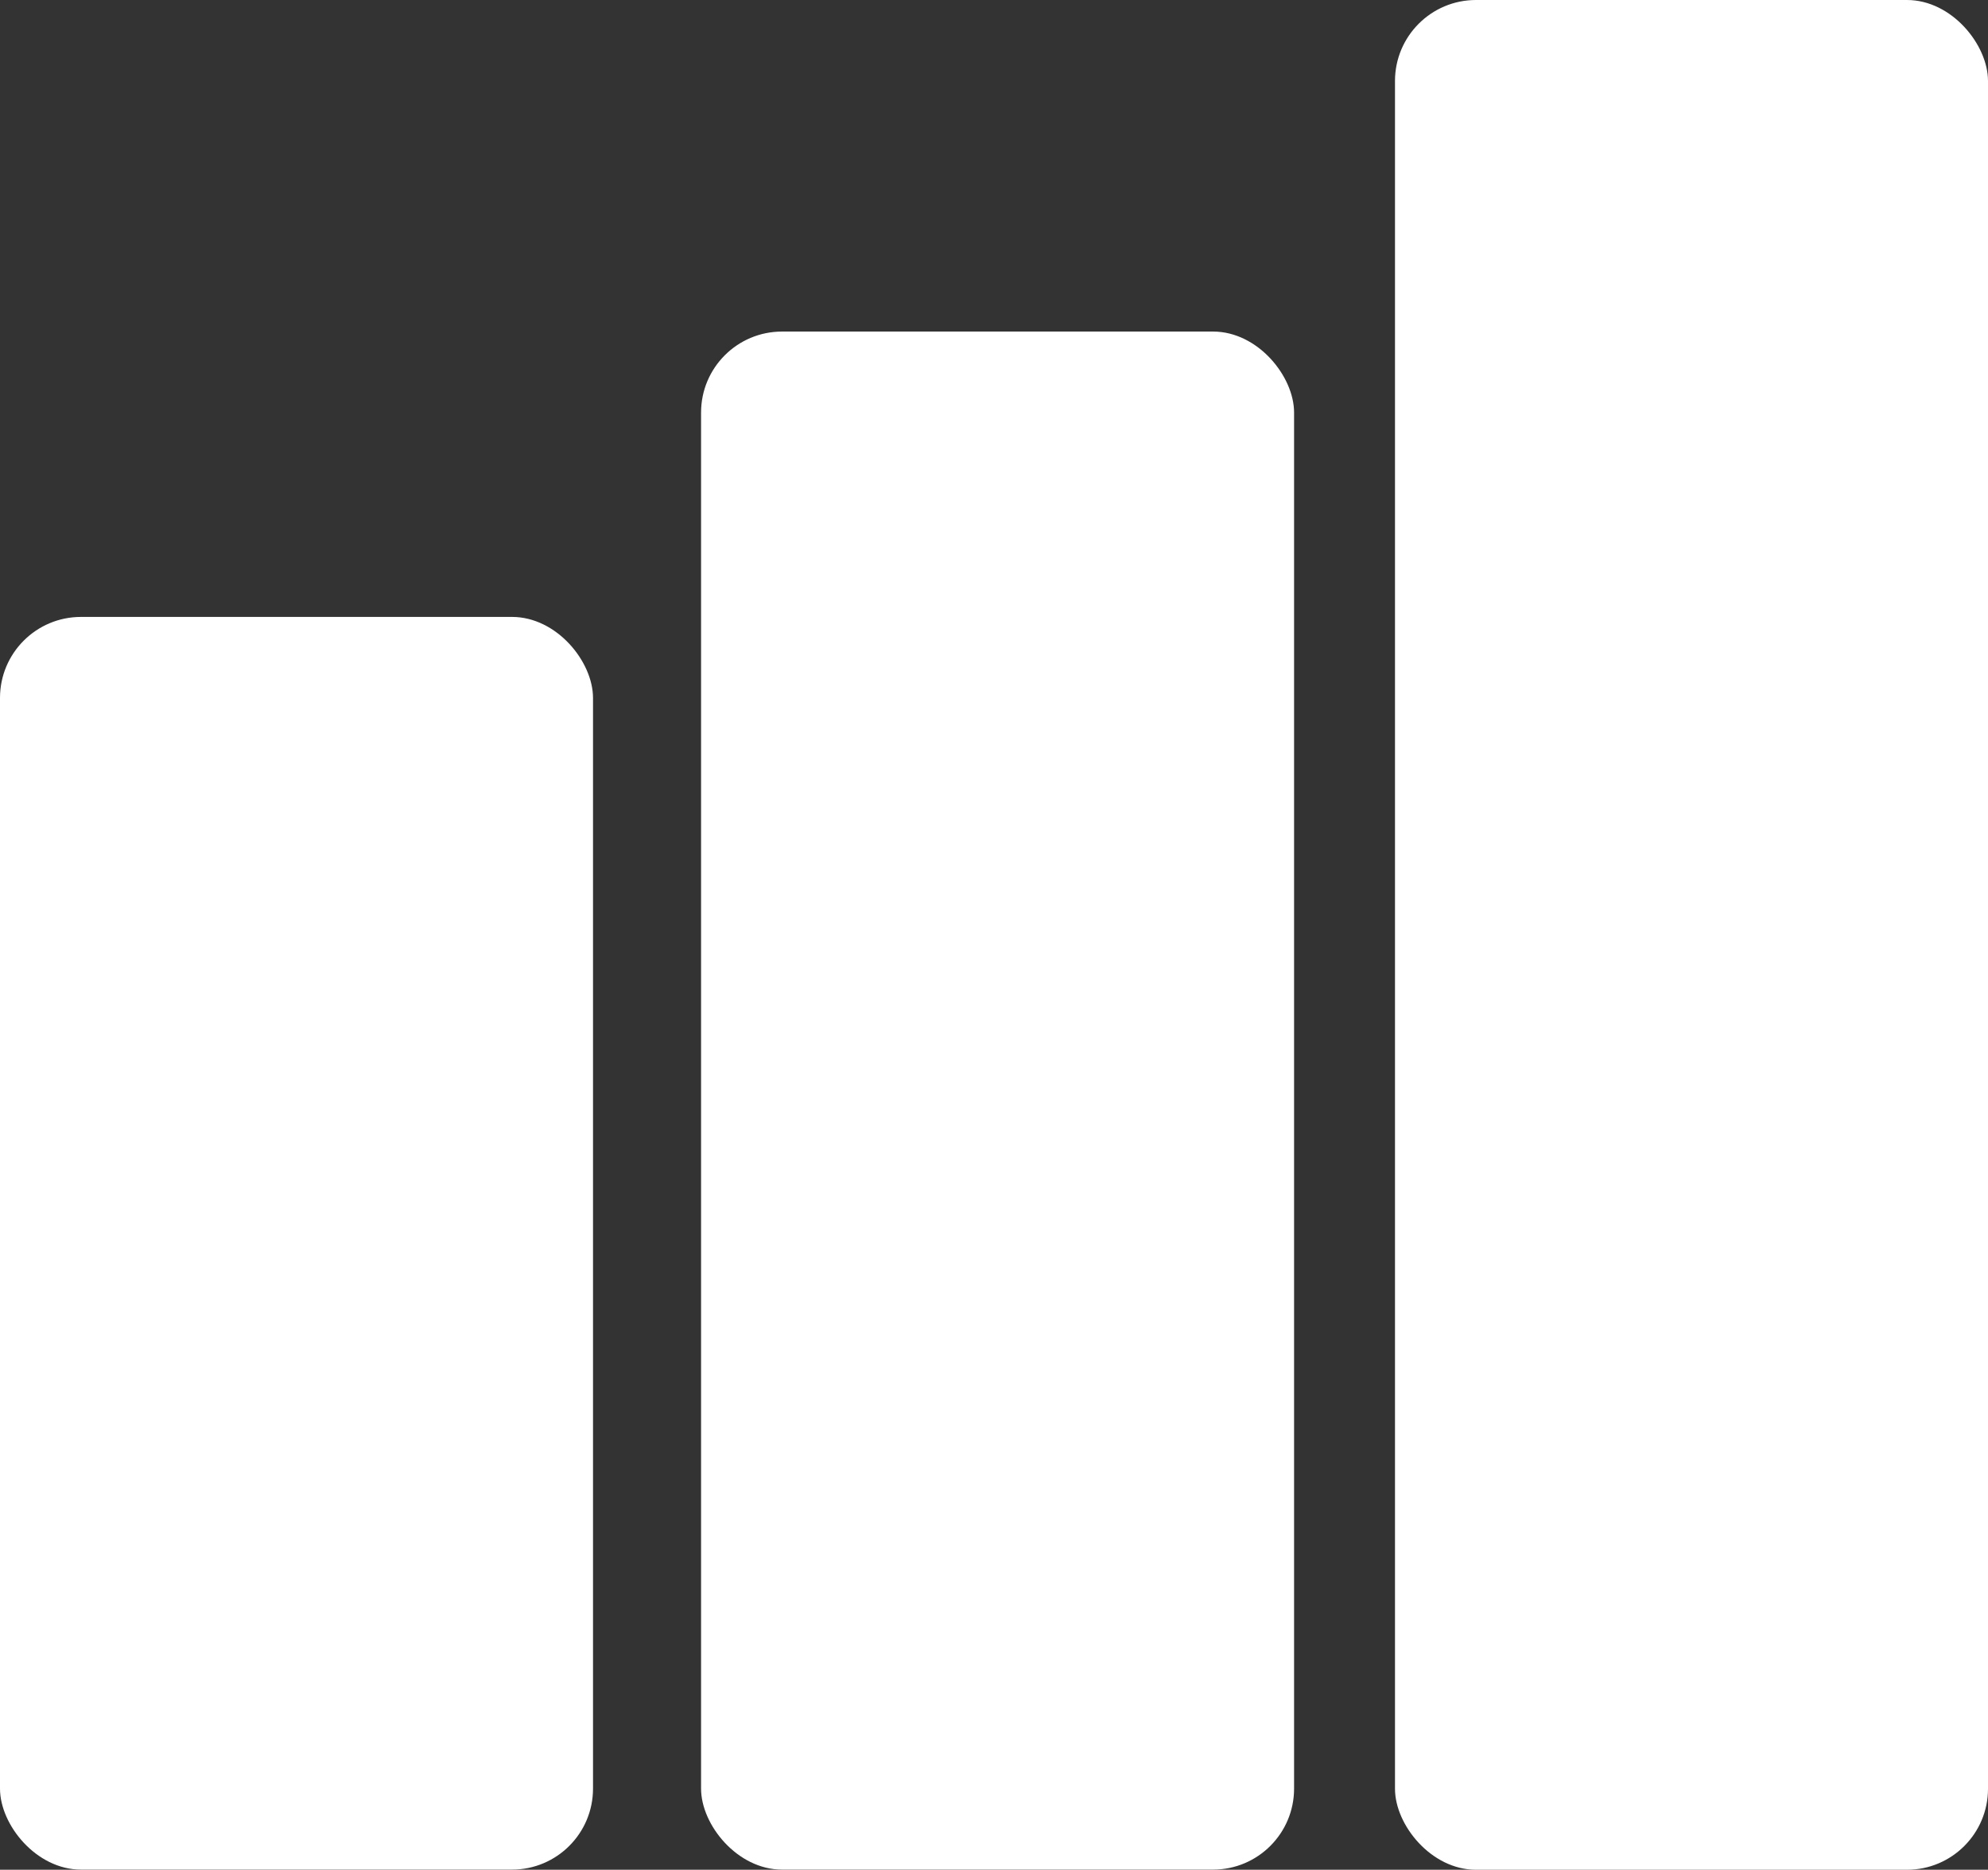
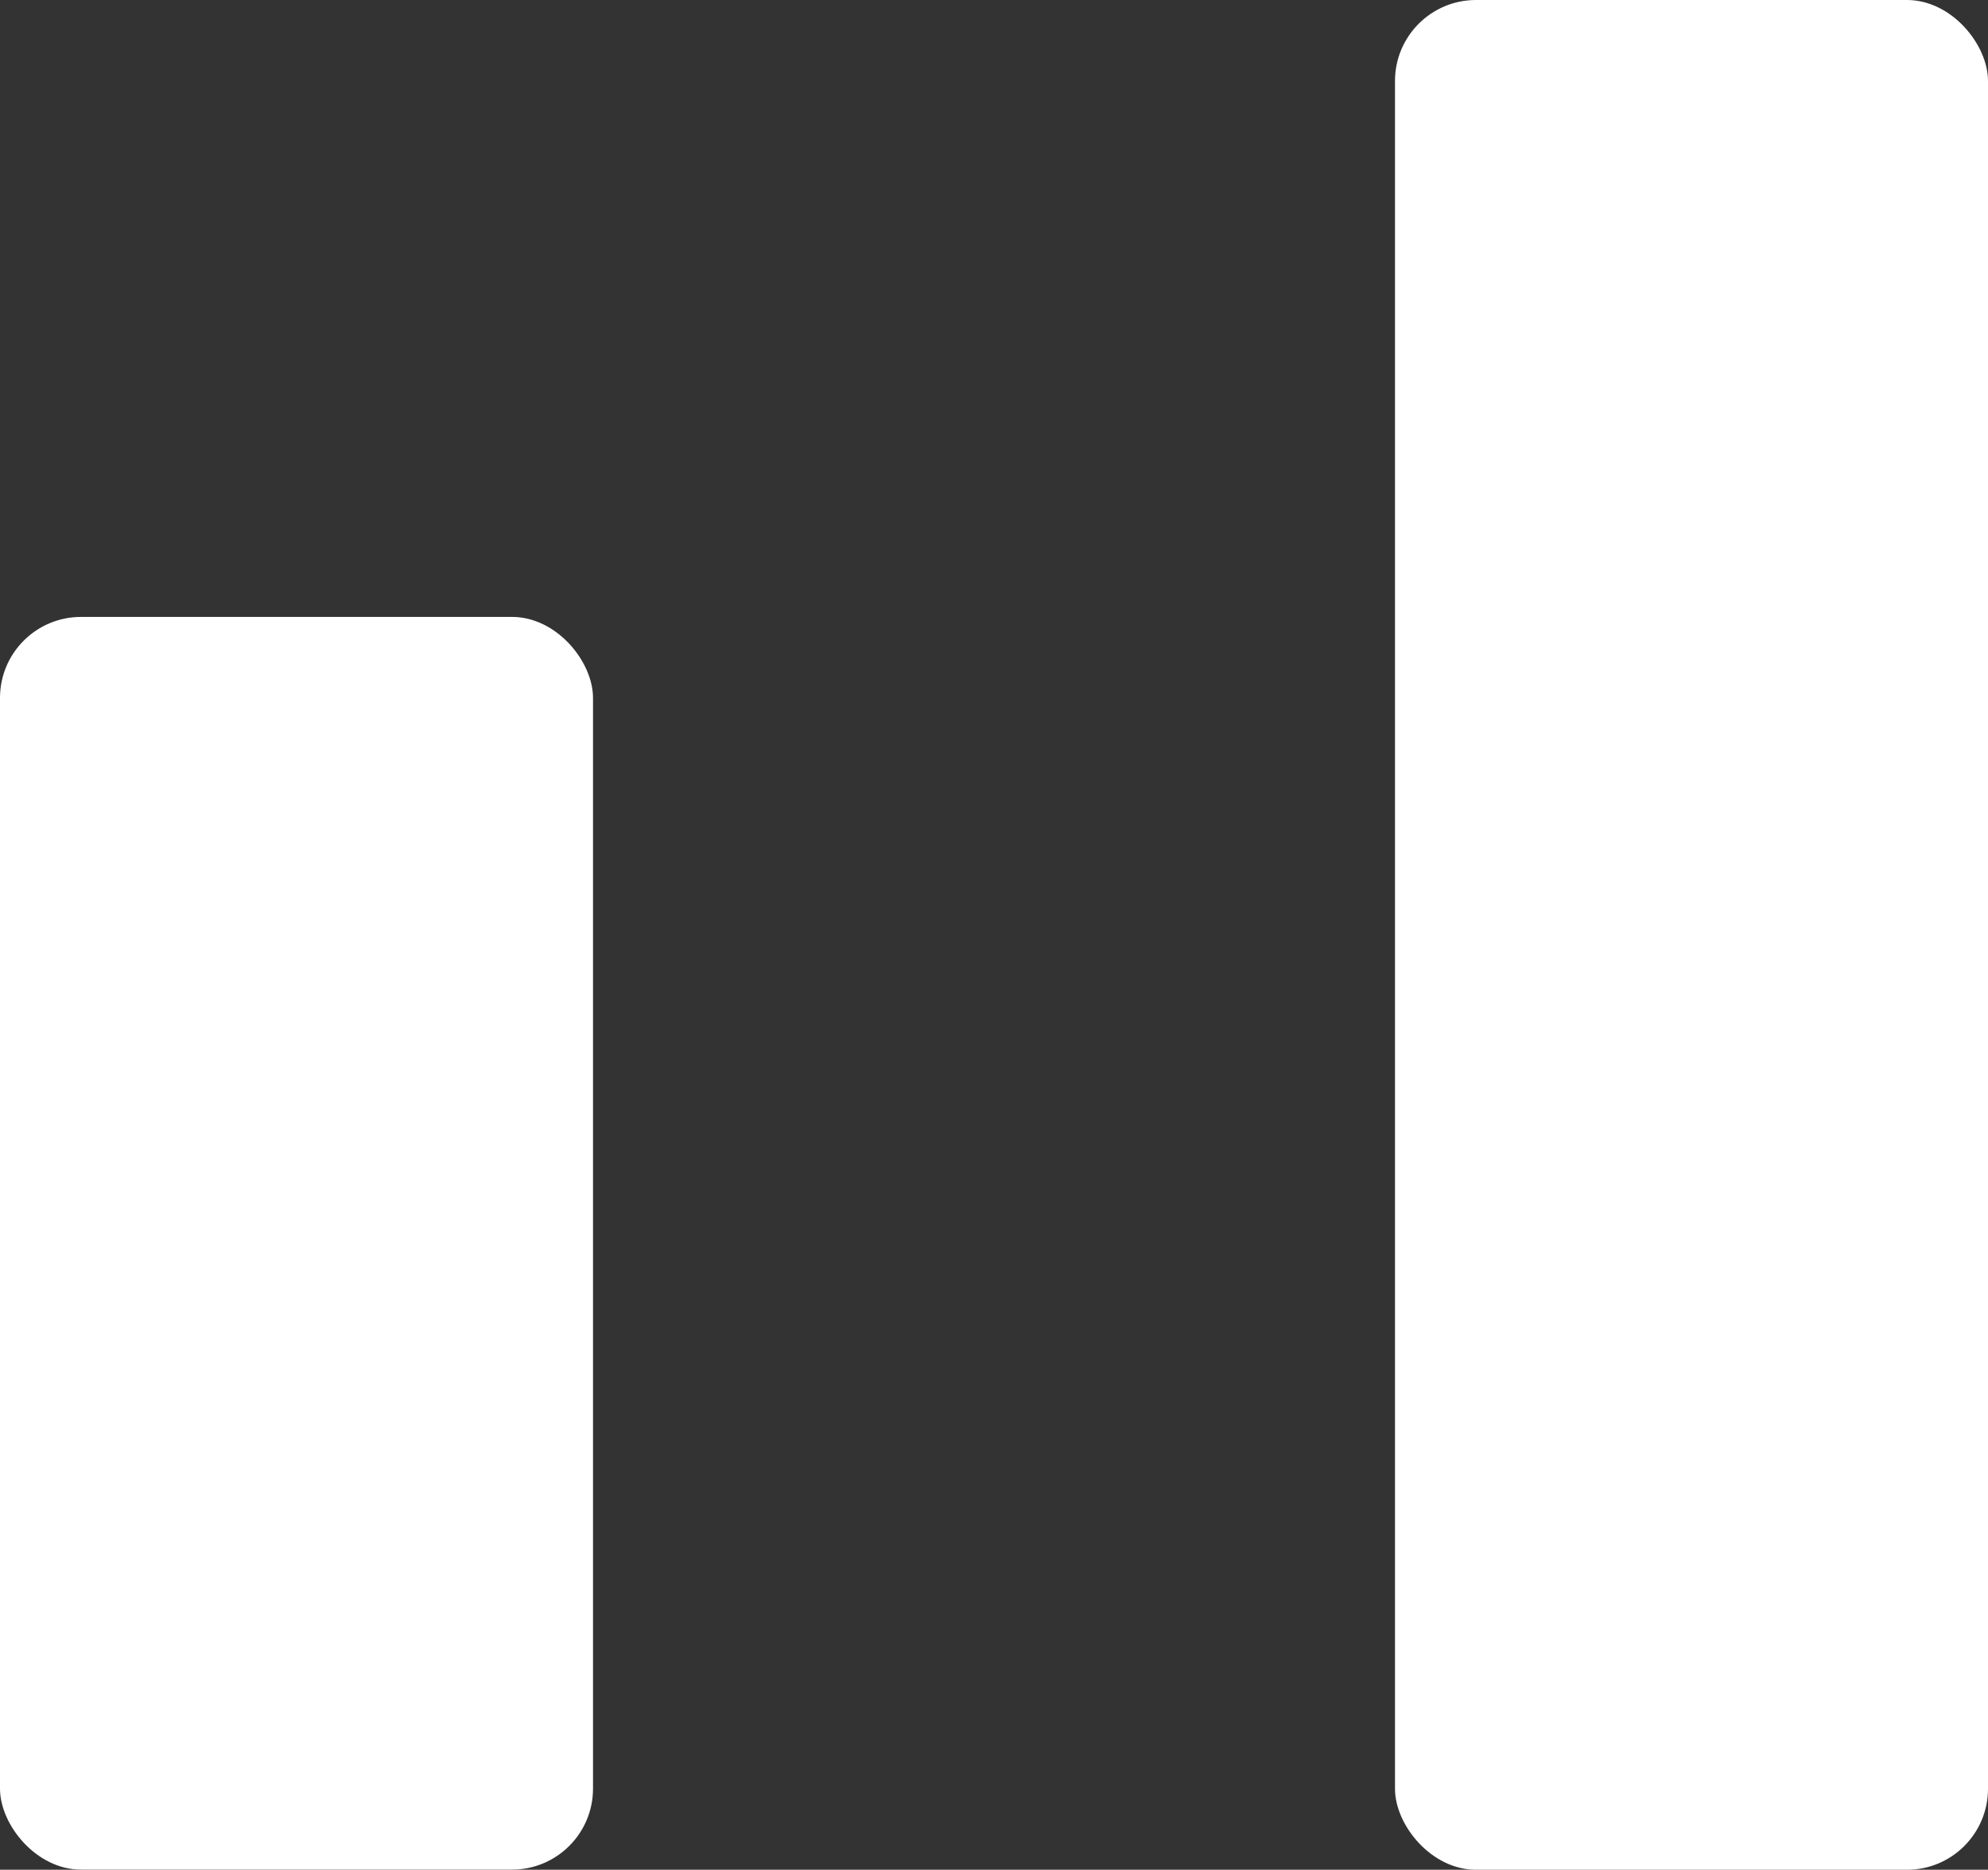
<svg xmlns="http://www.w3.org/2000/svg" id="katman_2" data-name="katman 2" viewBox="0 0 130.81 123.05">
  <rect x="0" y="0" width="130.81" height="123.05" fill="#333333" stroke="none" />
  <g id="Layer_1" data-name="Layer 1">
    <rect y="40.6" width="39.02" height="82.44" rx="5.33" ry="5.33" fill="#fff" />
-     <rect x="46.13" y="21.82" width="39.02" height="101.22" rx="5.33" ry="5.33" fill="#fff" />
    <rect x="91.79" width="39.02" height="123.05" rx="5.33" ry="5.33" fill="#fff" />
  </g>
</svg>